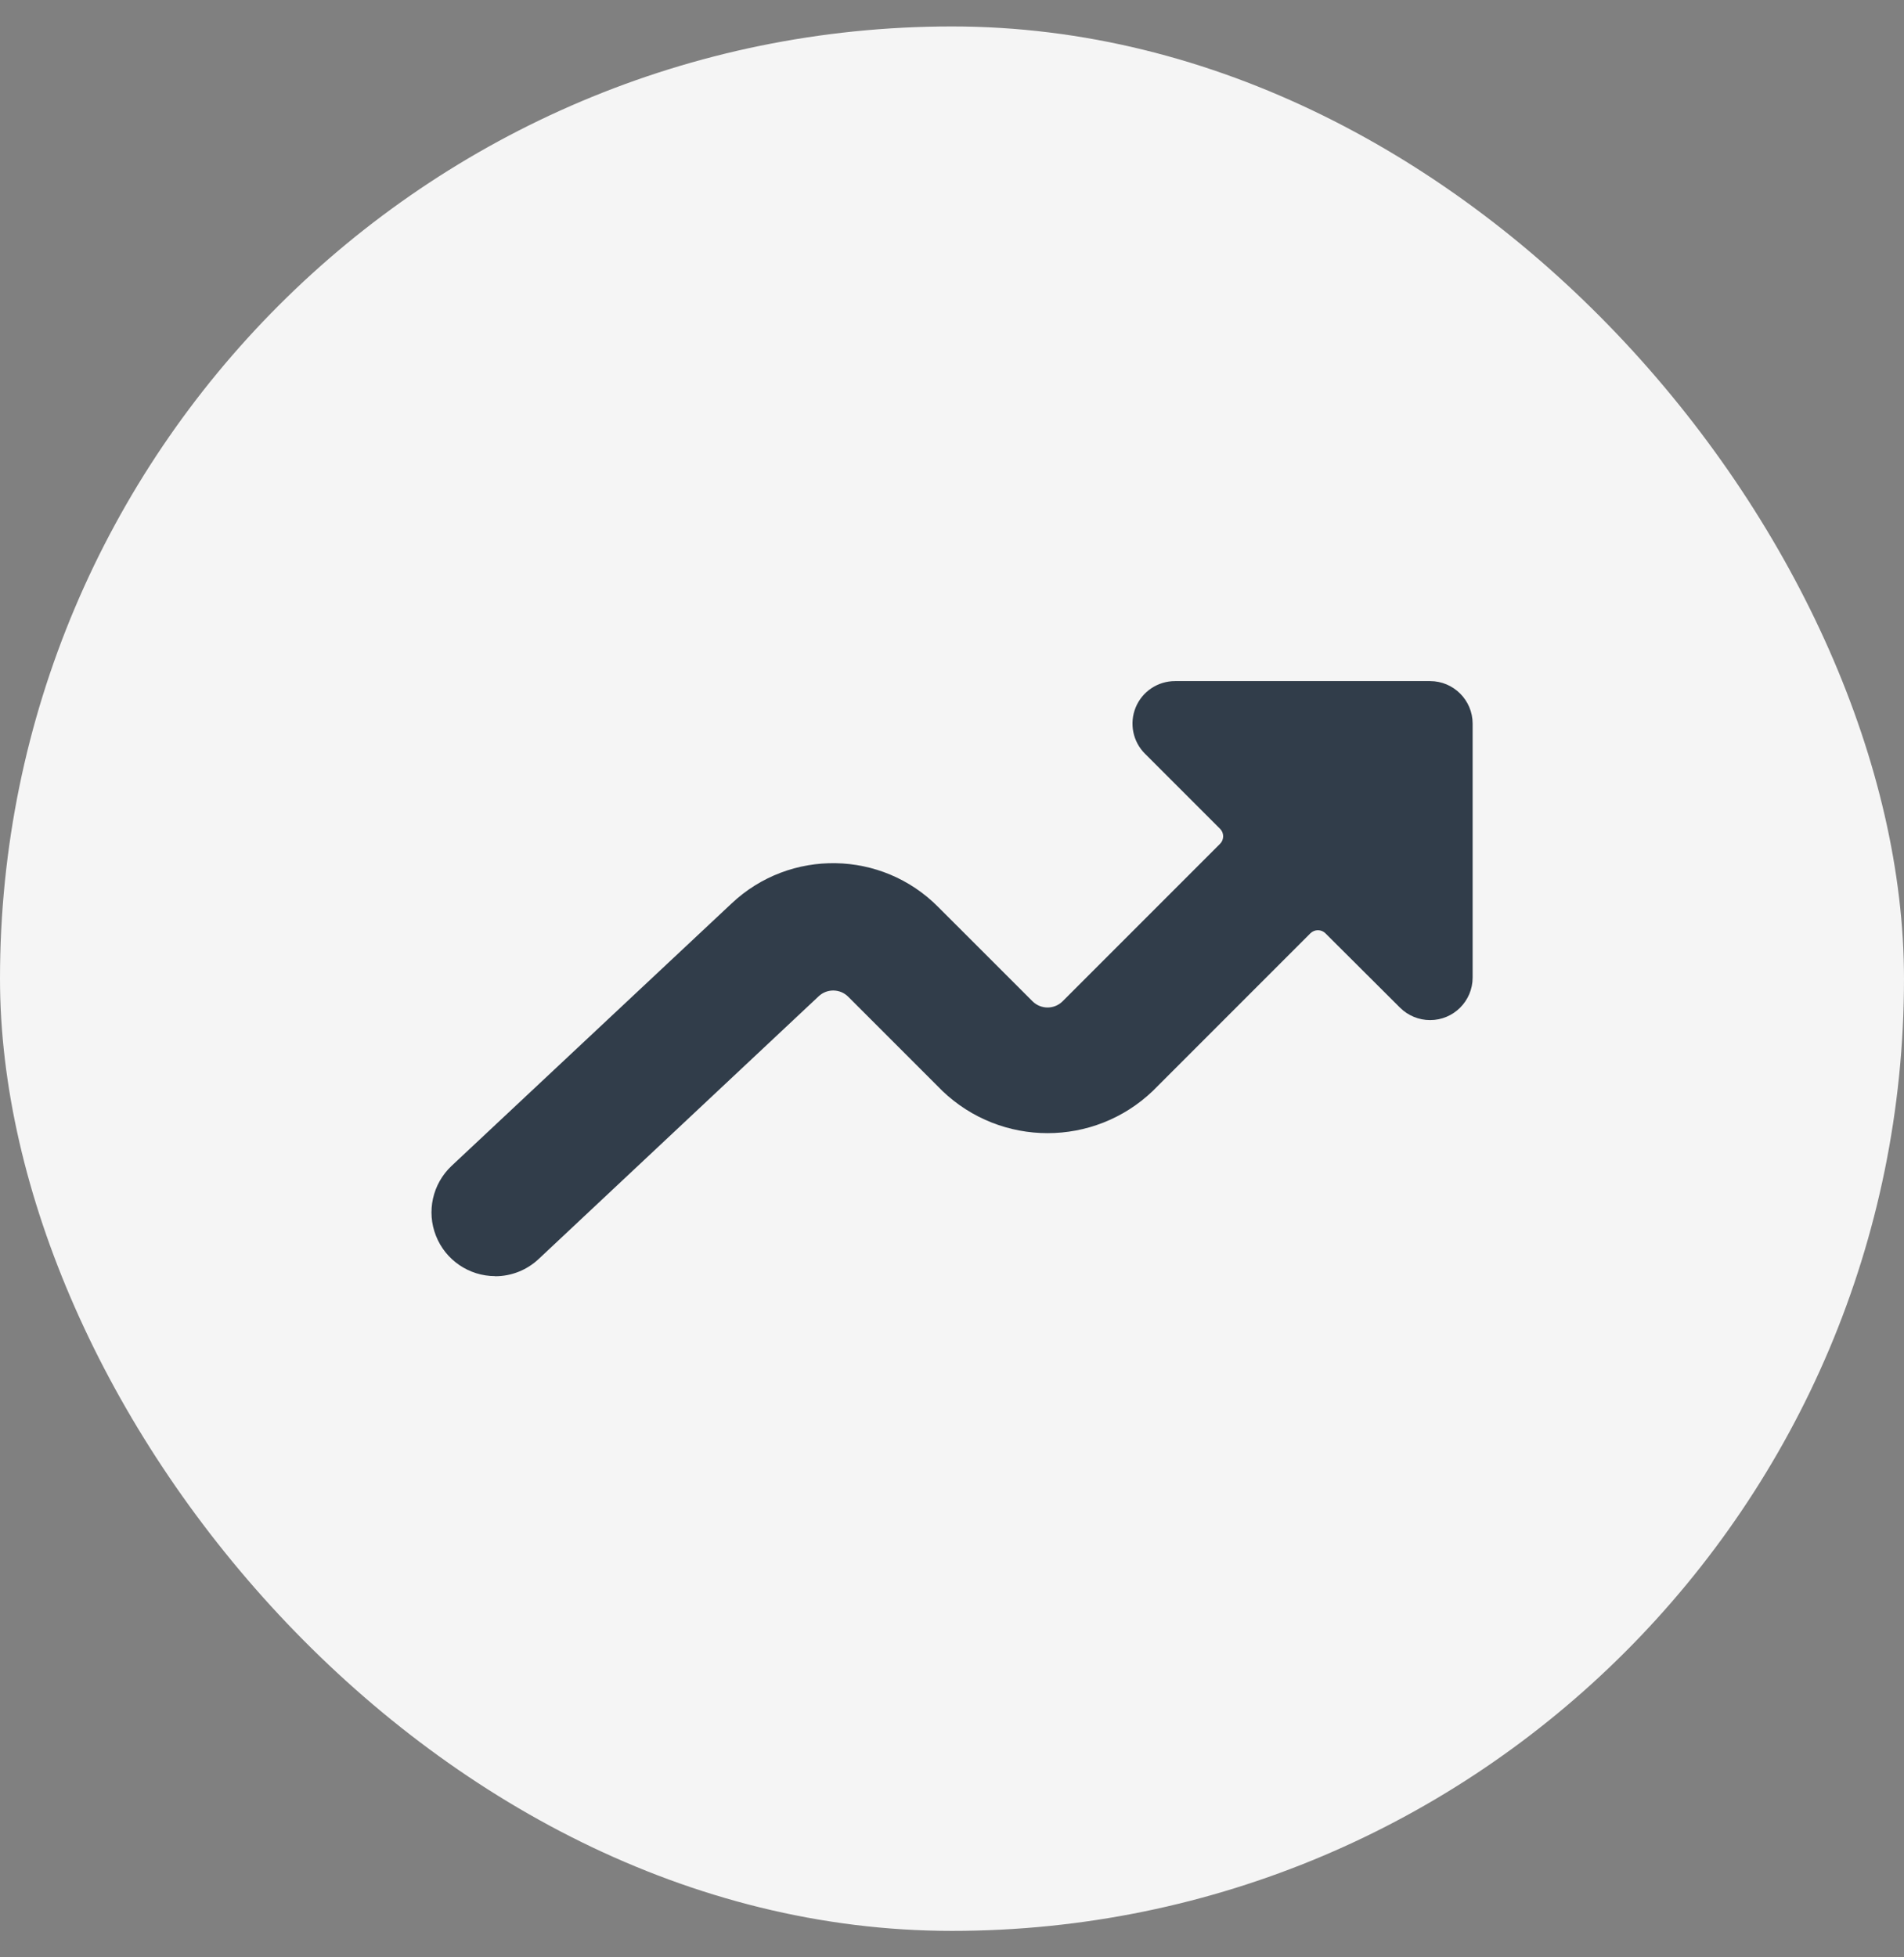
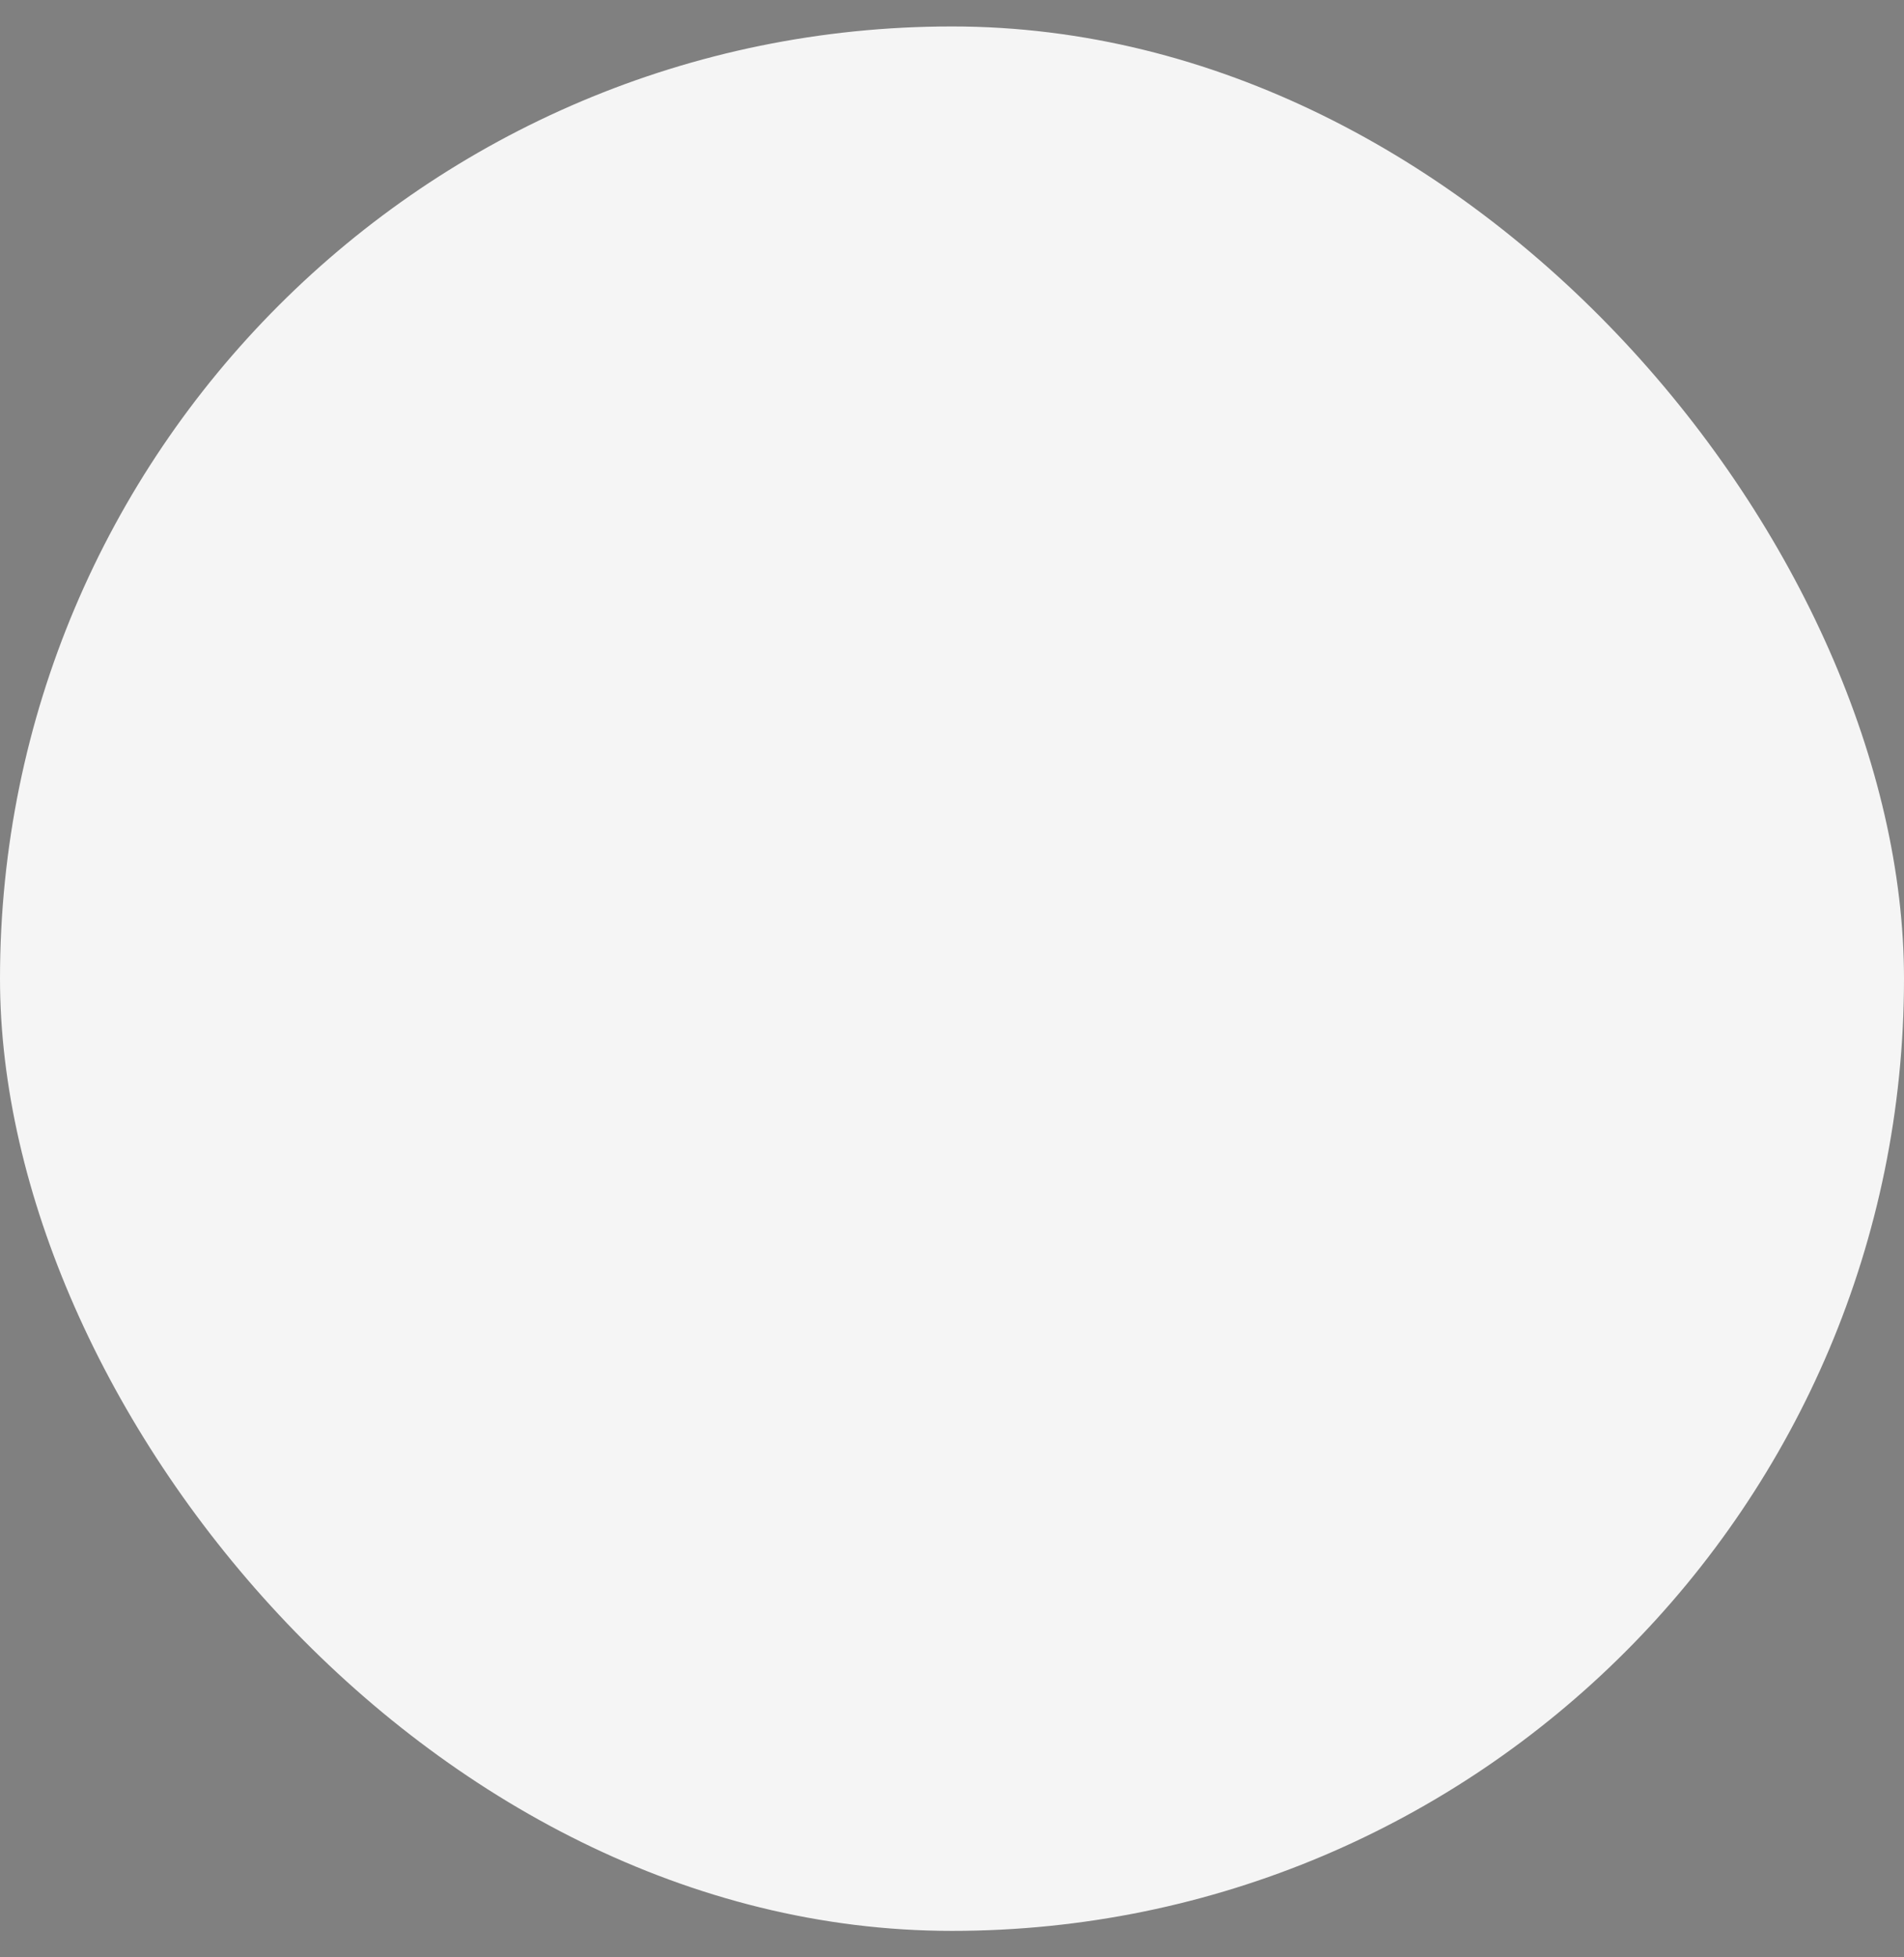
<svg xmlns="http://www.w3.org/2000/svg" width="36" height="37" viewBox="0 0 36 37" fill="none">
  <rect x="0" y="0" width="36" height="37" fill="#808080" stroke="none" />
  <rect y="0.5" width="36" height="36" rx="18" fill="#F5F5F5" />
-   <path d="M9.361 24.125C9.667 24.126 9.962 24.009 10.185 23.799L15.479 18.833C15.637 18.684 15.885 18.688 16.038 18.842L17.819 20.623C18.932 21.686 20.683 21.686 21.796 20.623L24.777 17.642C24.815 17.605 24.866 17.584 24.919 17.584C24.972 17.584 25.023 17.605 25.06 17.642L26.472 19.049C26.623 19.199 26.827 19.283 27.04 19.283C27.483 19.283 27.843 18.924 27.844 18.48V13.678C27.843 13.235 27.483 12.875 27.04 12.875H22.219C21.892 12.874 21.598 13.07 21.473 13.372C21.349 13.674 21.419 14.021 21.651 14.25L23.068 15.667C23.106 15.704 23.127 15.756 23.127 15.809C23.127 15.862 23.106 15.914 23.068 15.951L20.091 18.928C19.934 19.084 19.68 19.084 19.523 18.928L17.741 17.147C16.673 16.067 14.938 16.037 13.833 17.078L8.537 22.04C8.178 22.379 8.061 22.902 8.243 23.361C8.424 23.82 8.867 24.122 9.361 24.123V24.125Z" fill="#313D4A" />
</svg>